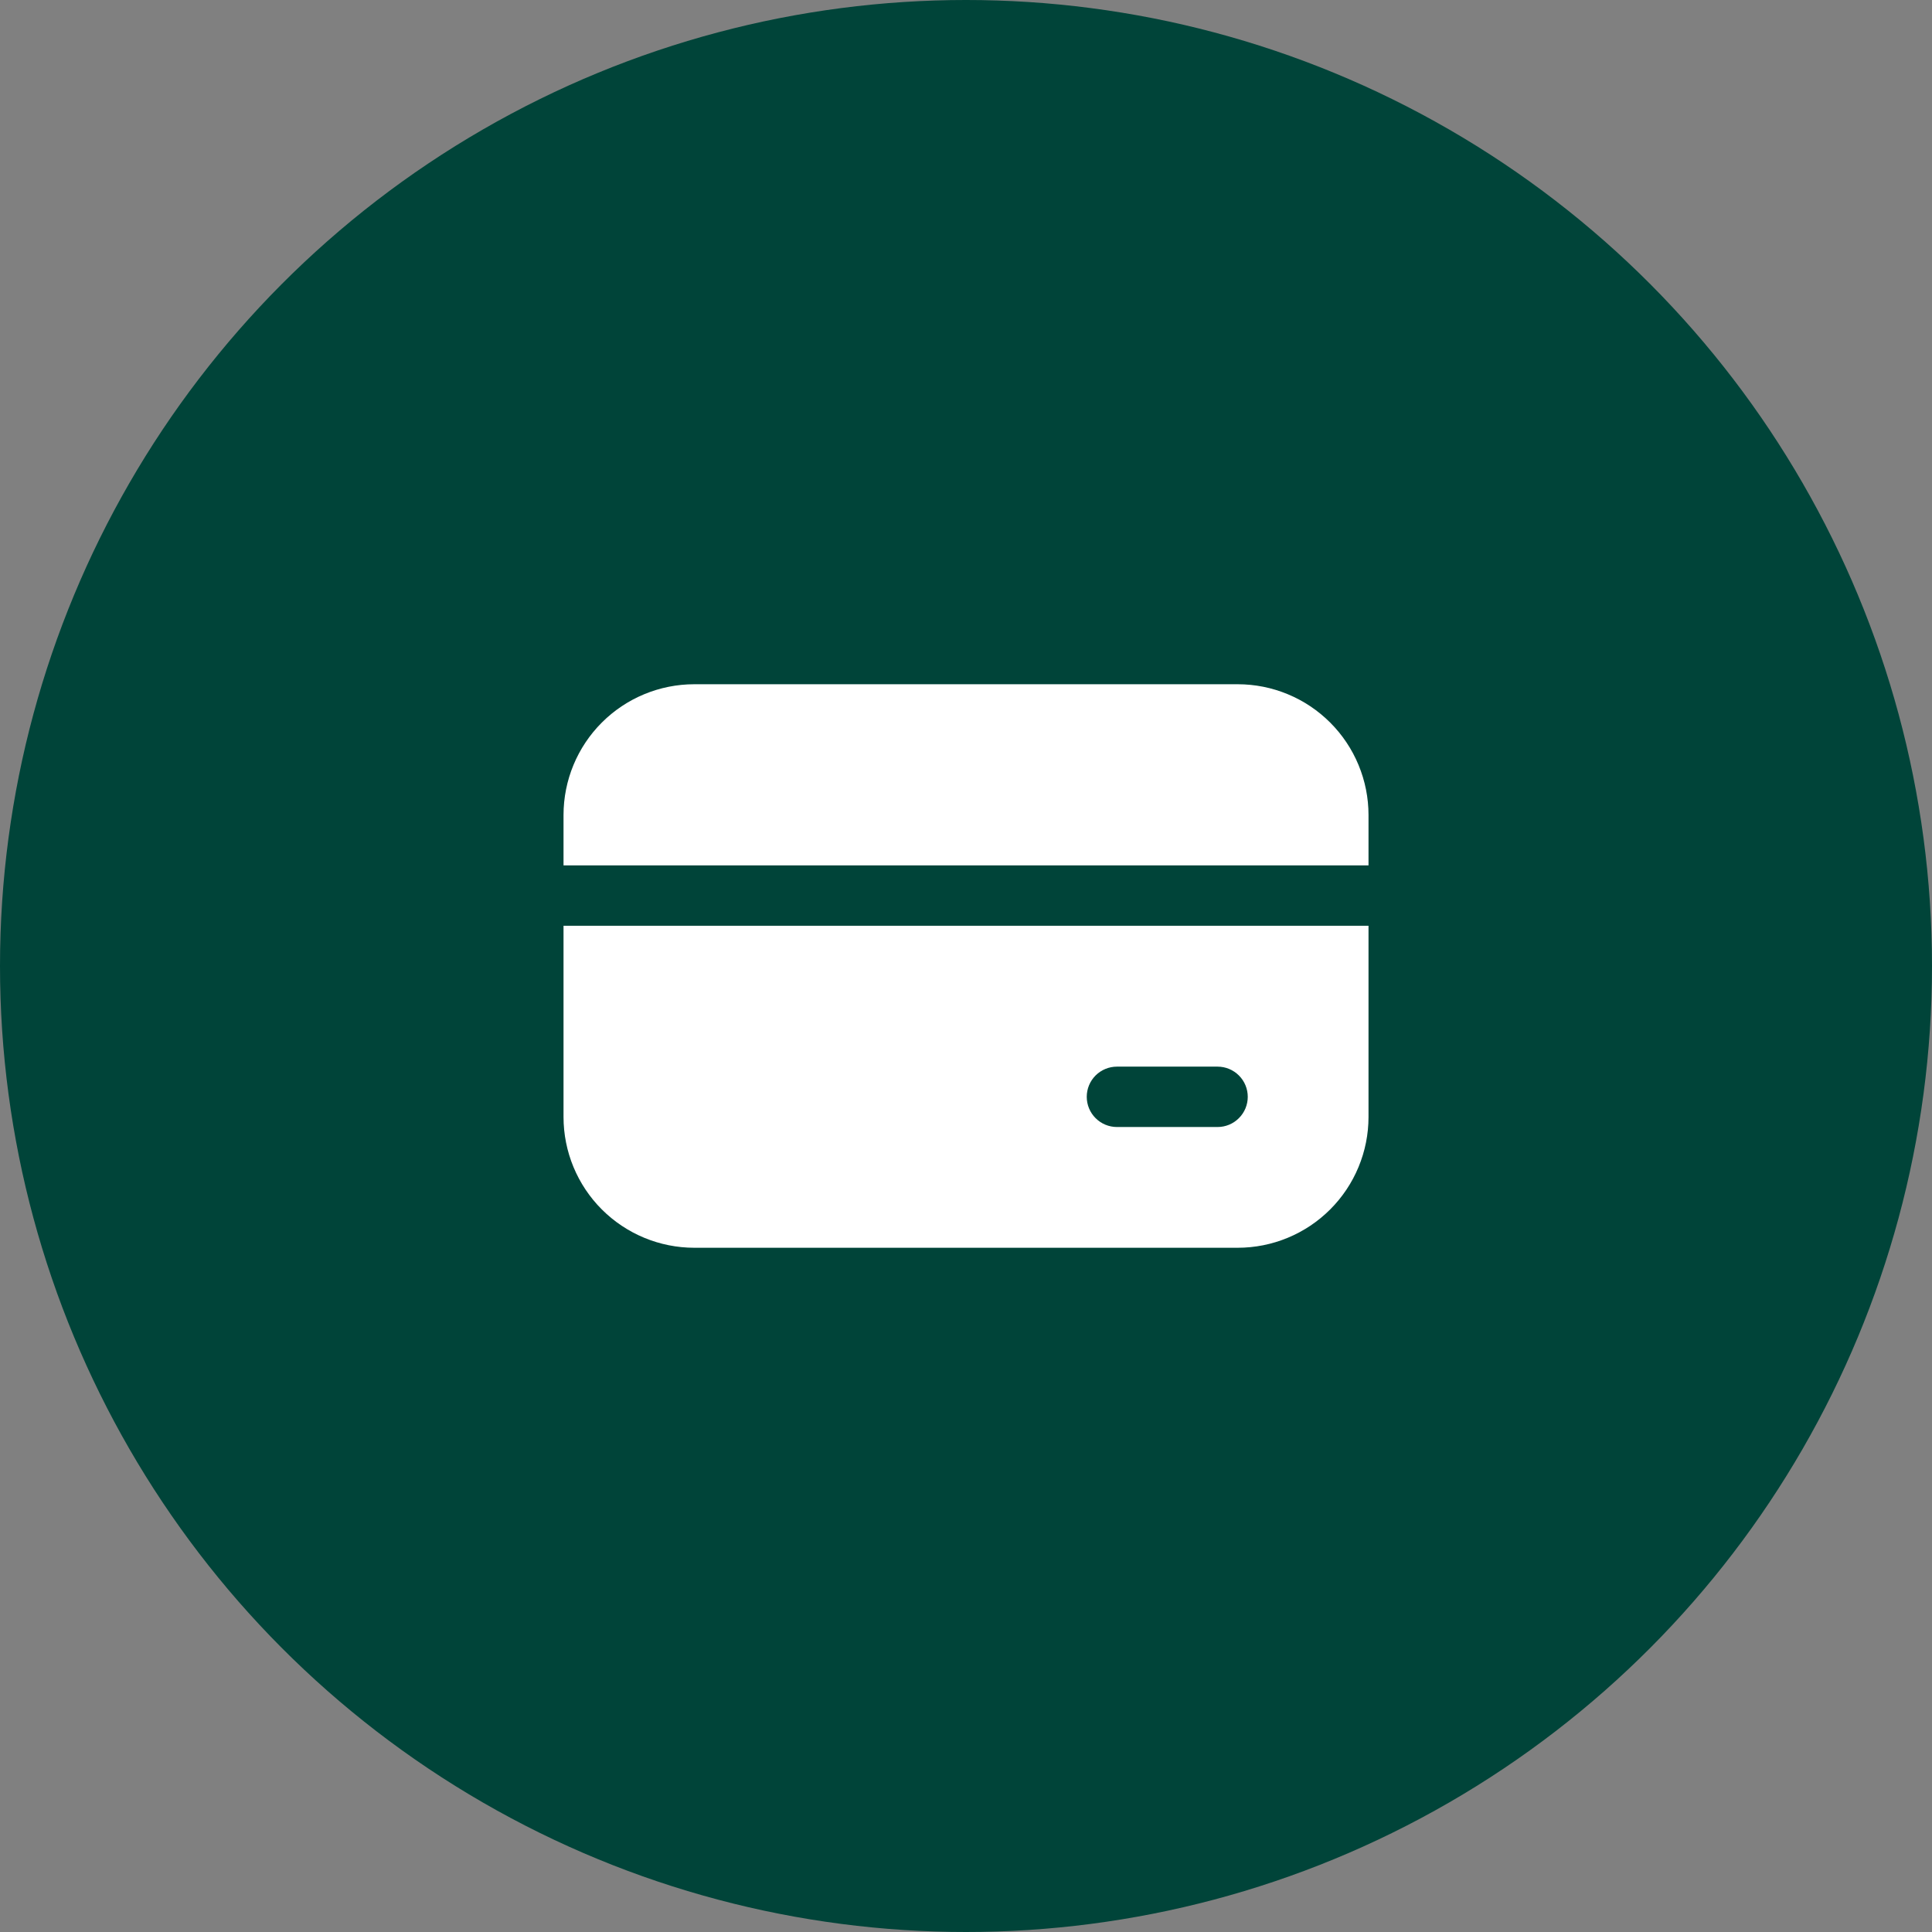
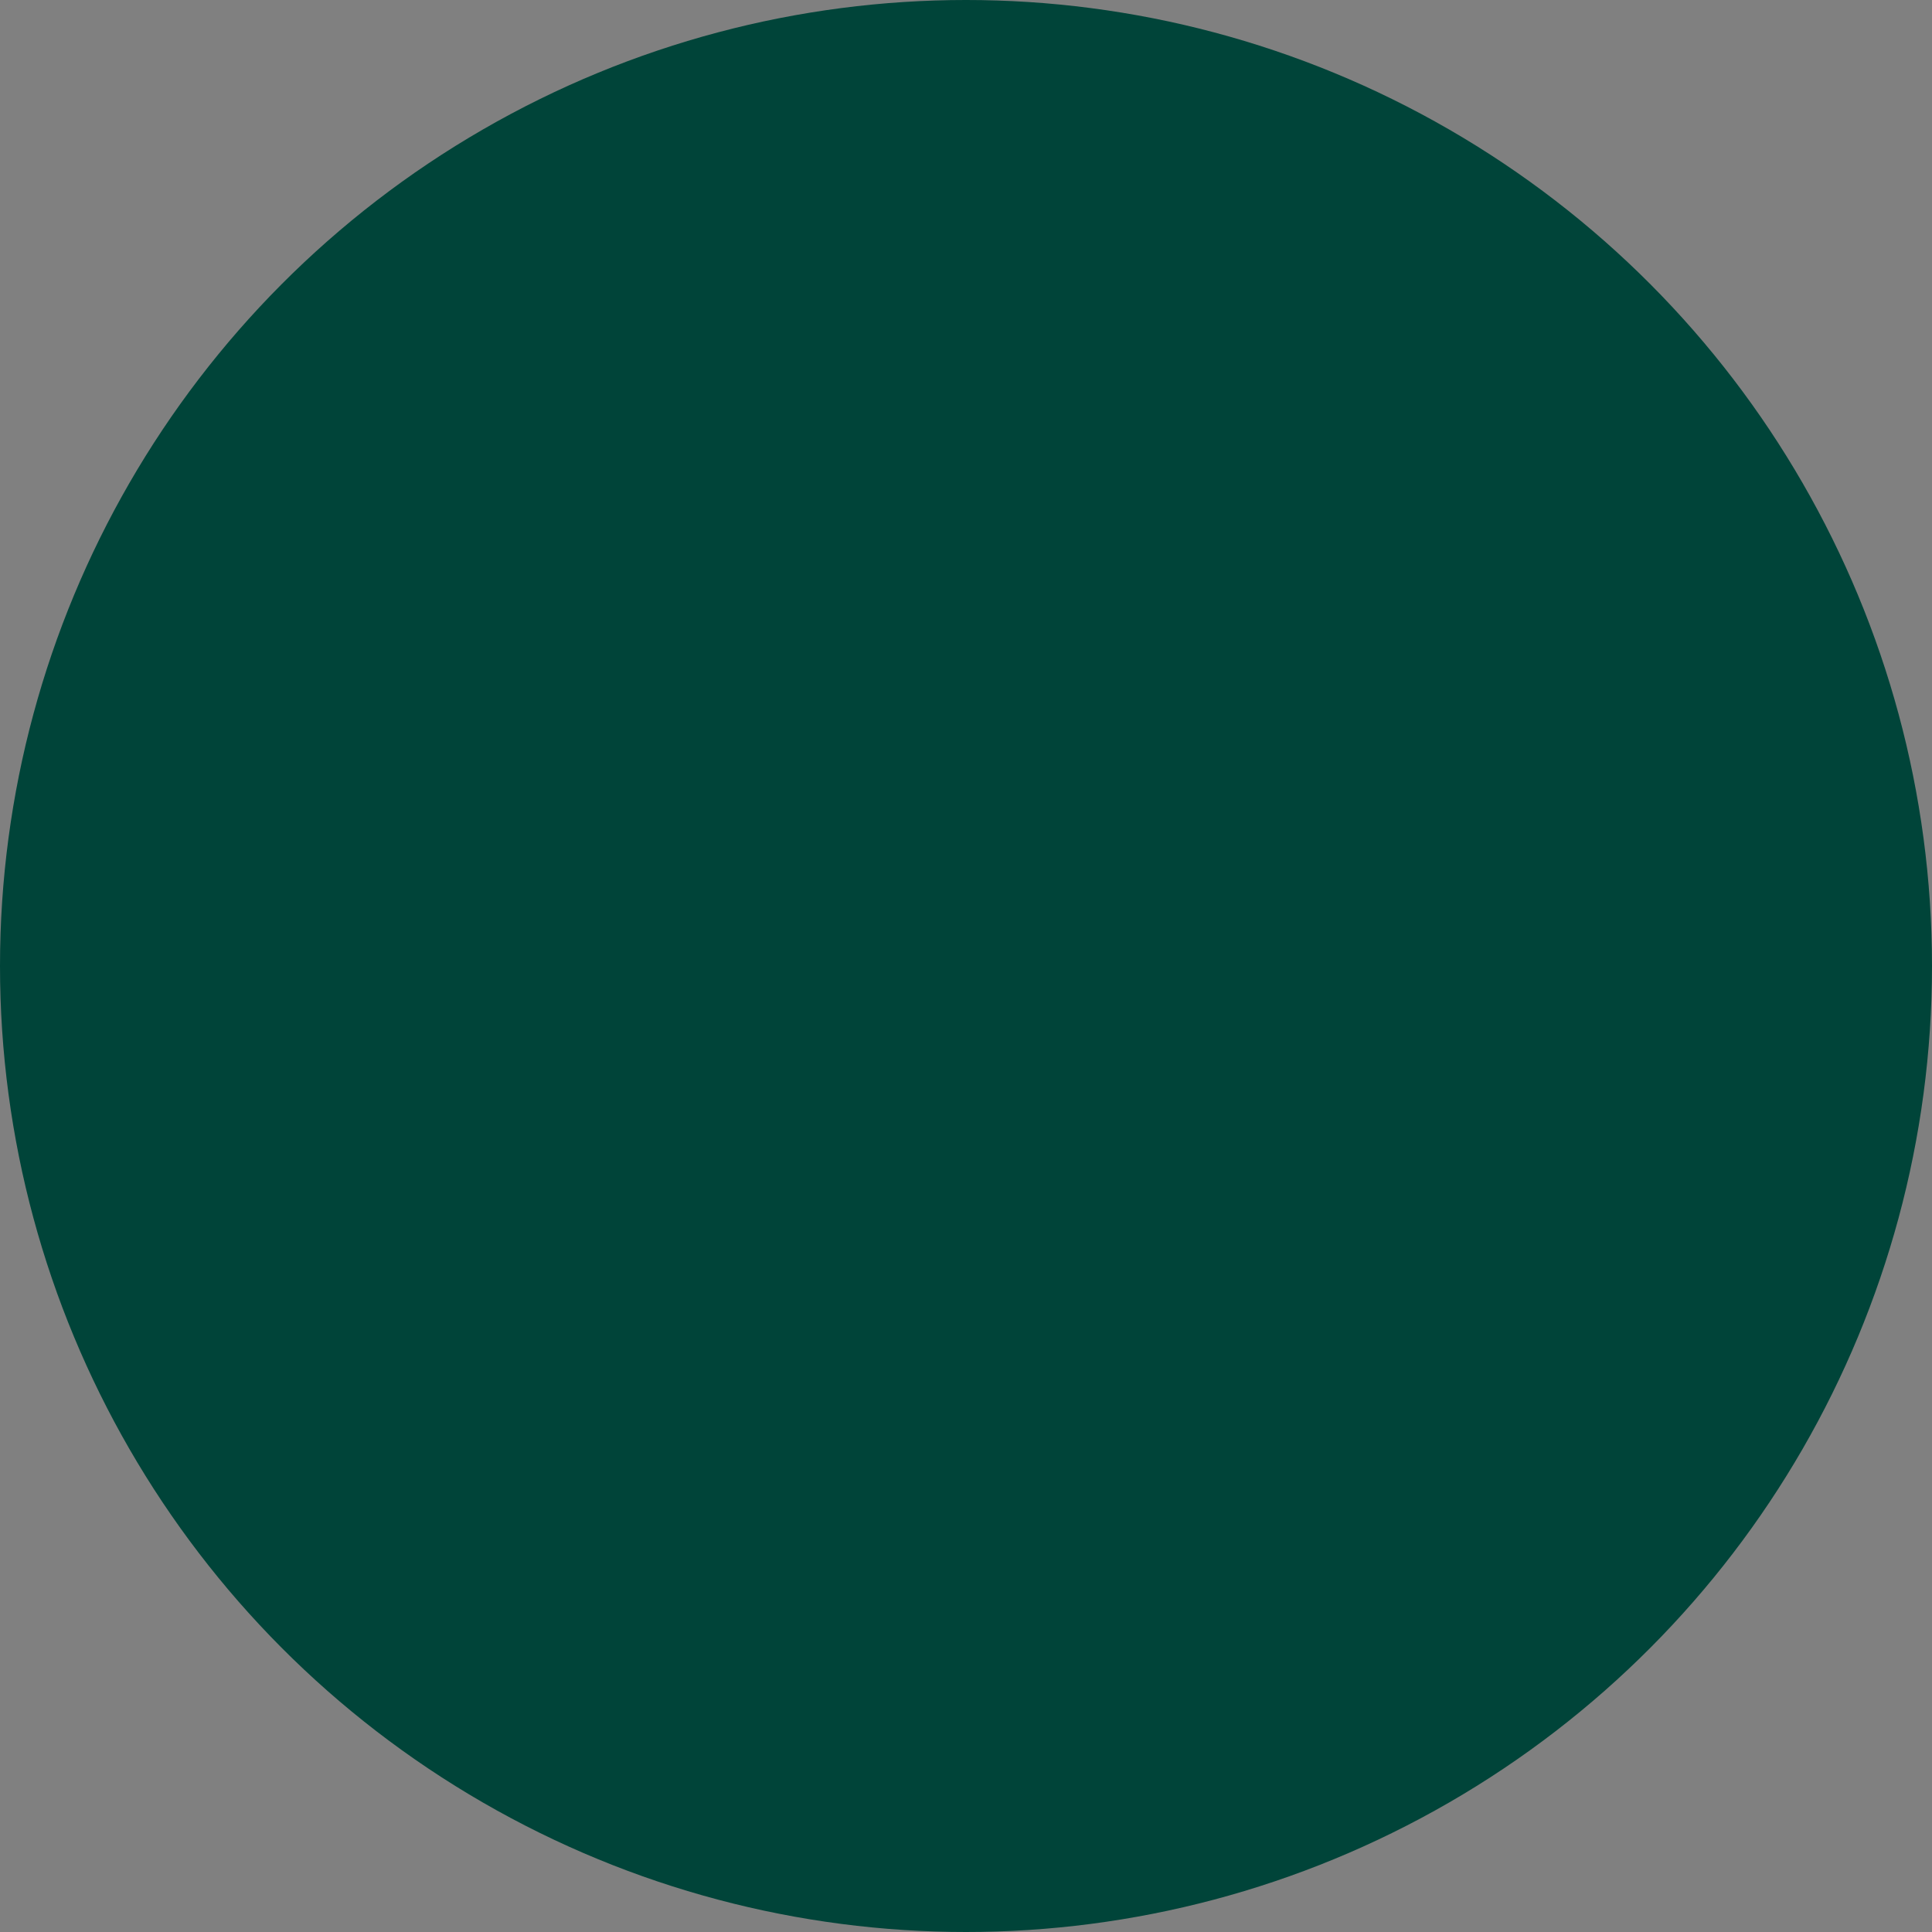
<svg xmlns="http://www.w3.org/2000/svg" width="56" height="56" viewBox="0 0 56 56" fill="none">
  <rect x="0" y="0" width="56" height="56" fill="#808080" stroke="none" />
  <circle cx="28" cy="28" r="28" fill="#004439" />
-   <path d="M20.125 19.833C19.12 19.833 18.155 20.233 17.444 20.944C16.733 21.655 16.334 22.619 16.334 23.625V25.083H39.667V23.625C39.667 23.127 39.569 22.634 39.378 22.174C39.188 21.714 38.908 21.296 38.556 20.944C38.204 20.592 37.786 20.312 37.326 20.122C36.866 19.931 36.373 19.833 35.875 19.833H20.125ZM39.667 26.833H16.334V32.375C16.334 33.381 16.733 34.345 17.444 35.056C18.155 35.767 19.12 36.167 20.125 36.167H35.875C36.373 36.167 36.866 36.069 37.326 35.878C37.786 35.688 38.204 35.408 38.556 35.056C38.908 34.704 39.188 34.286 39.378 33.826C39.569 33.366 39.667 32.873 39.667 32.375V26.833ZM32.375 30.917H35.292C35.524 30.917 35.746 31.009 35.91 31.173C36.075 31.337 36.167 31.56 36.167 31.792C36.167 32.024 36.075 32.246 35.91 32.41C35.746 32.575 35.524 32.667 35.292 32.667H32.375C32.143 32.667 31.921 32.575 31.756 32.41C31.592 32.246 31.5 32.024 31.5 31.792C31.5 31.56 31.592 31.337 31.756 31.173C31.921 31.009 32.143 30.917 32.375 30.917Z" fill="white" />
</svg>